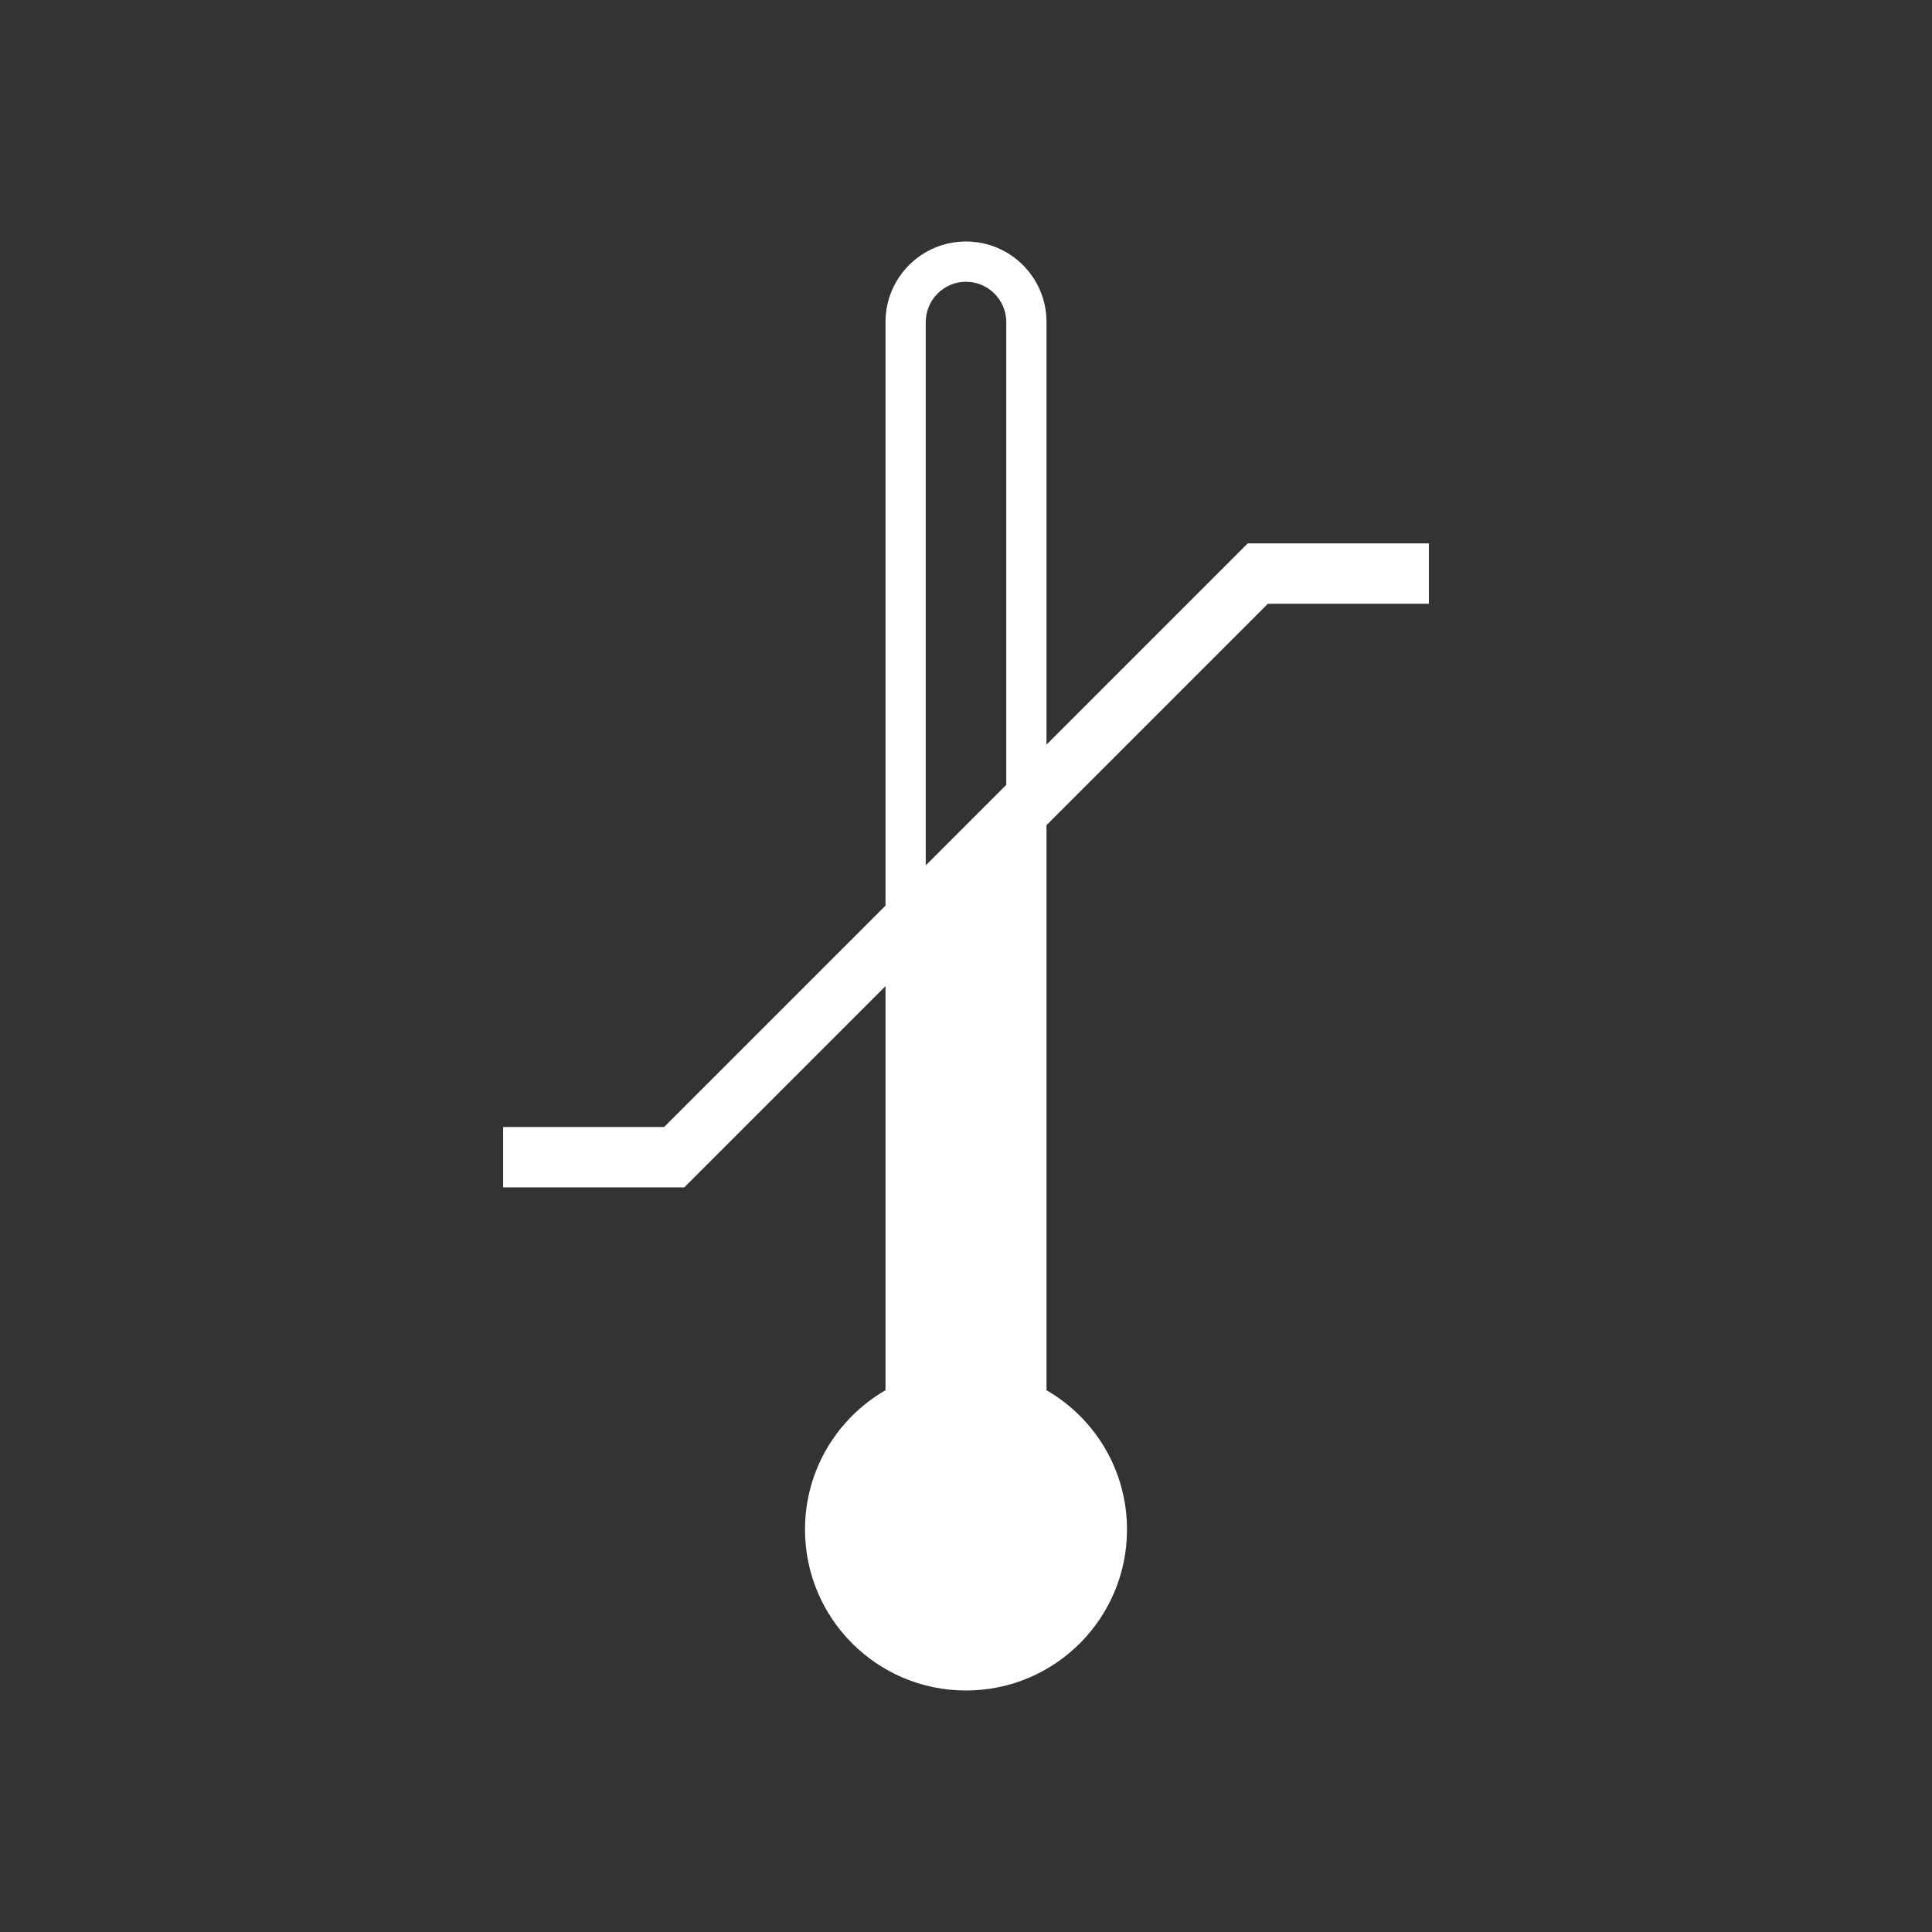
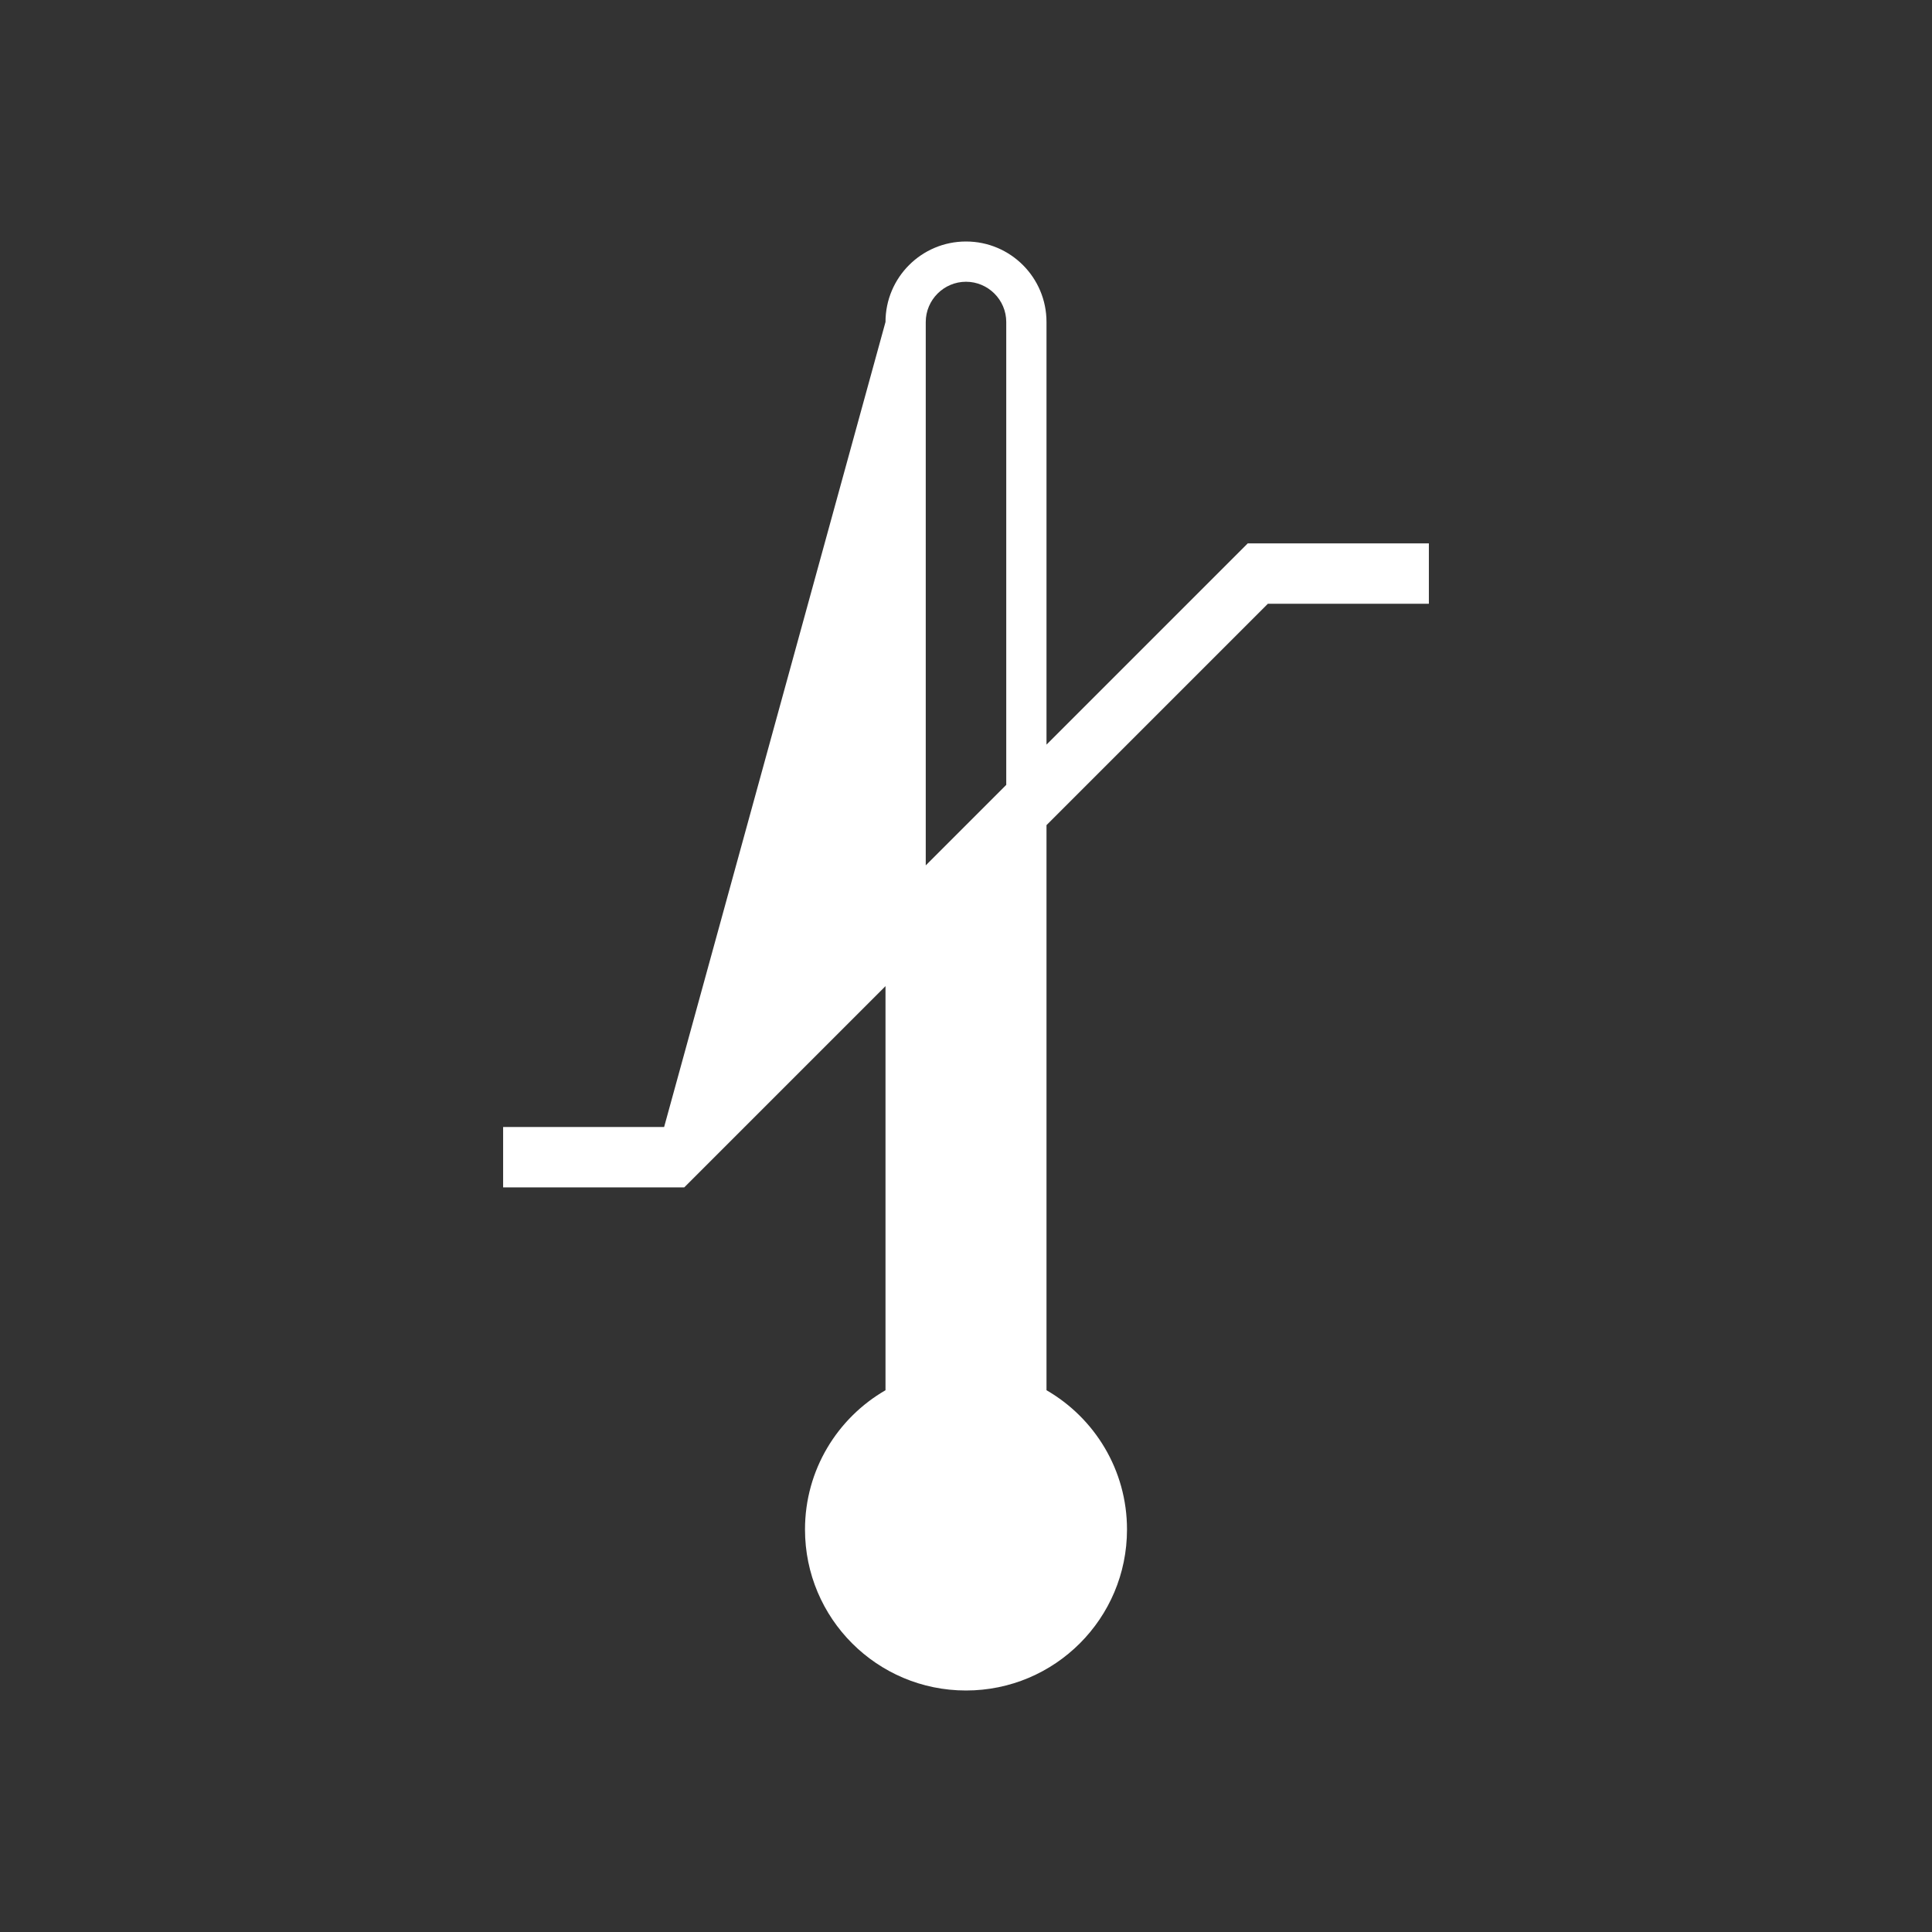
<svg xmlns="http://www.w3.org/2000/svg" height="100px" width="100px" fill="#FFFFFF" version="1.1" x="0px" y="0px" viewBox="0 0 96 96" enable-background="new 0 0 96 96" xml:space="preserve">
  <rect x="0" y="0" width="96" height="96" fill="#333333" stroke="none" />
-   <path d="M62,27L52,37V16c0-2.21-1.79-4-4-4s-4,1.79-4,4v29L33,56h-8v3h9l10-10v20.08c-2.39,1.38-4,3.96-4,6.92c0,4.42,3.58,8,8,8  s8-3.58,8-8c0-2.96-1.61-5.54-4-6.92V41l11-11h8v-3H62z M46,16c0-1.1,0.9-2,2-2c1.1,0,2,0.9,2,2v23l-4,4V16z" />
+   <path d="M62,27L52,37V16c0-2.21-1.79-4-4-4s-4,1.79-4,4L33,56h-8v3h9l10-10v20.08c-2.39,1.38-4,3.96-4,6.92c0,4.42,3.58,8,8,8  s8-3.58,8-8c0-2.96-1.61-5.54-4-6.92V41l11-11h8v-3H62z M46,16c0-1.1,0.9-2,2-2c1.1,0,2,0.9,2,2v23l-4,4V16z" />
</svg>